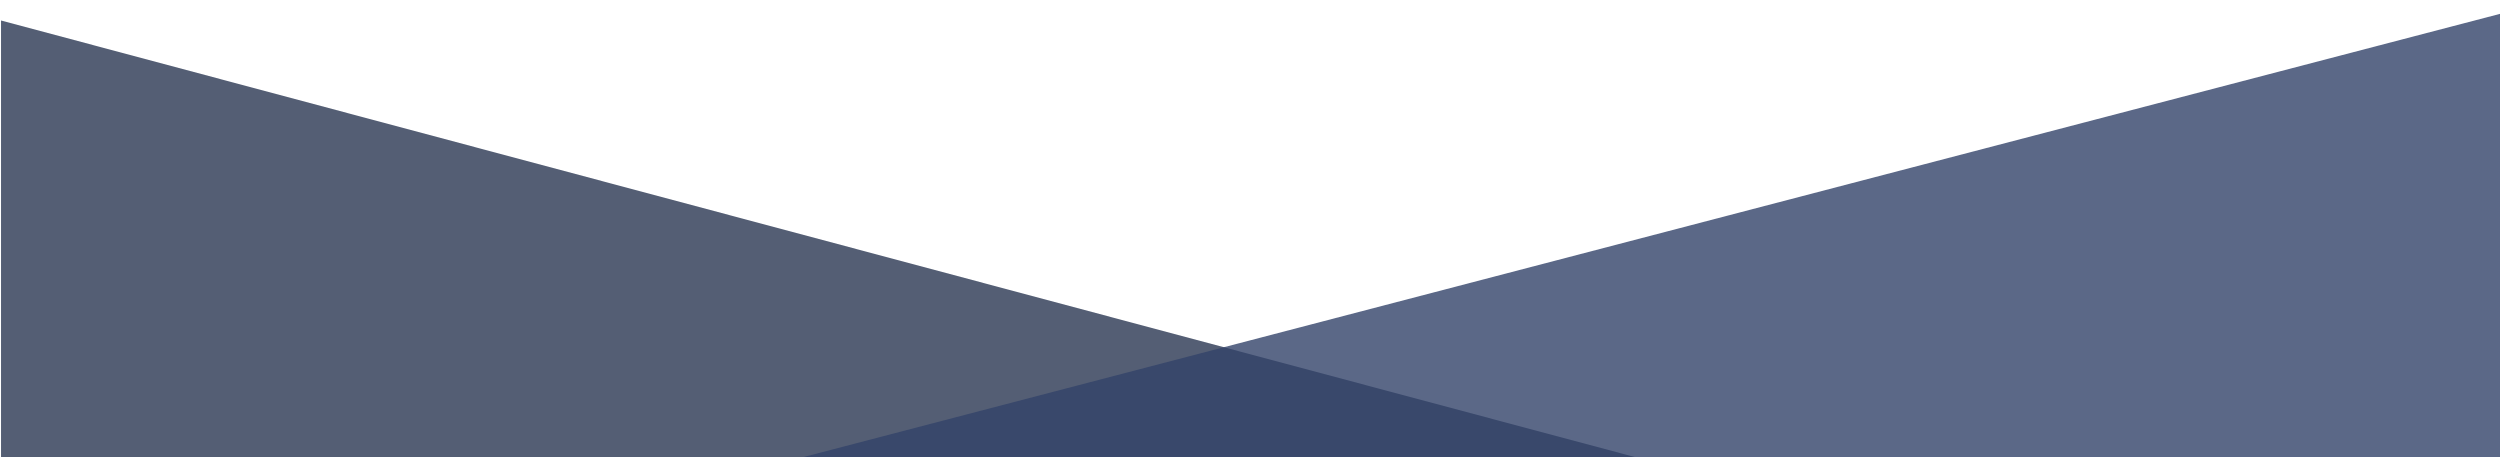
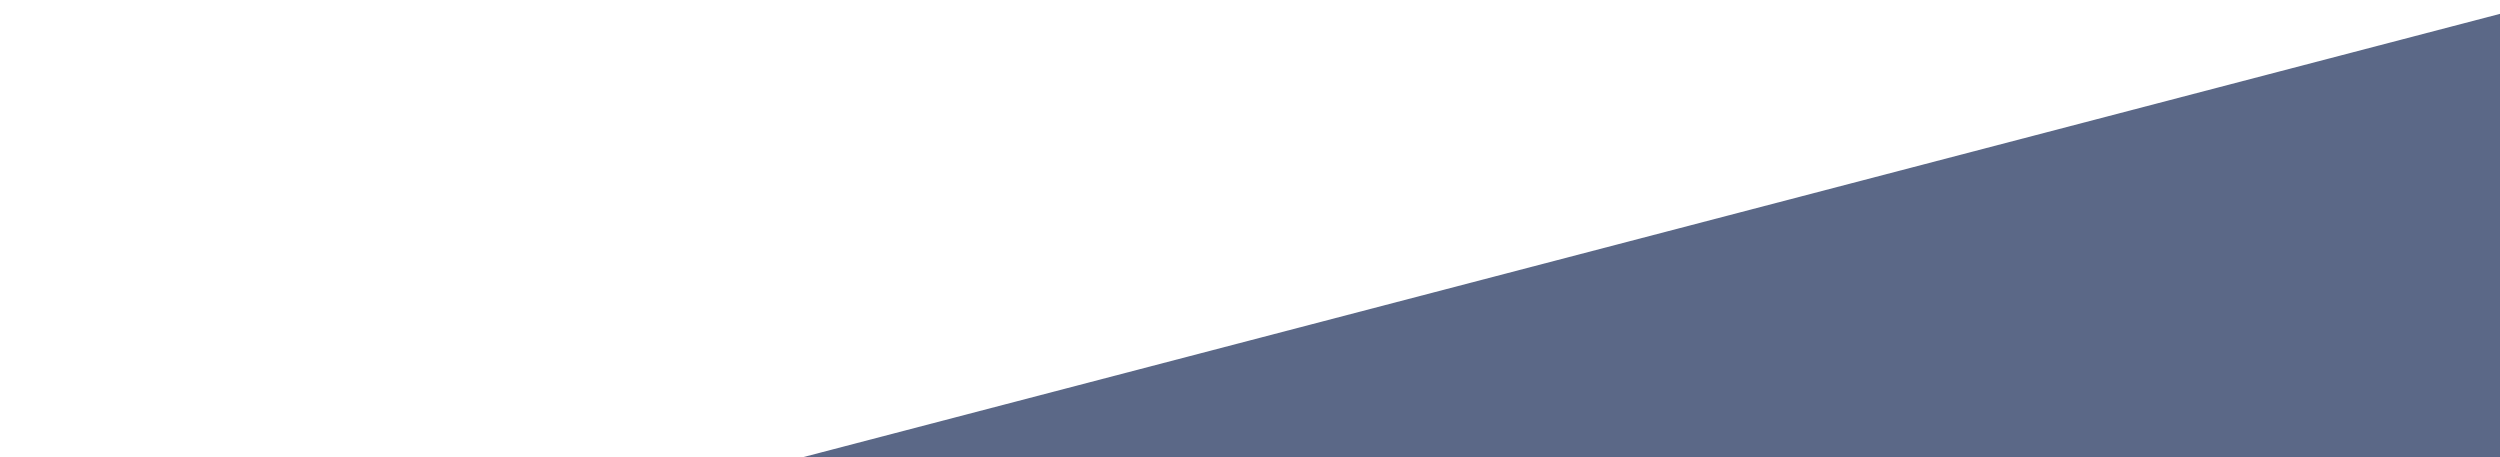
<svg xmlns="http://www.w3.org/2000/svg" width="1220" height="223" viewBox="0 0 1220 223" fill="none">
-   <path d="M0.5 10L924 256.75H0.5V10Z" fill="#2A3651" fill-opacity="0.8" />
  <path d="M1221 257.02L262 257.02L1221 6.5L1221 257.02Z" fill="#324369" fill-opacity="0.8" />
</svg>